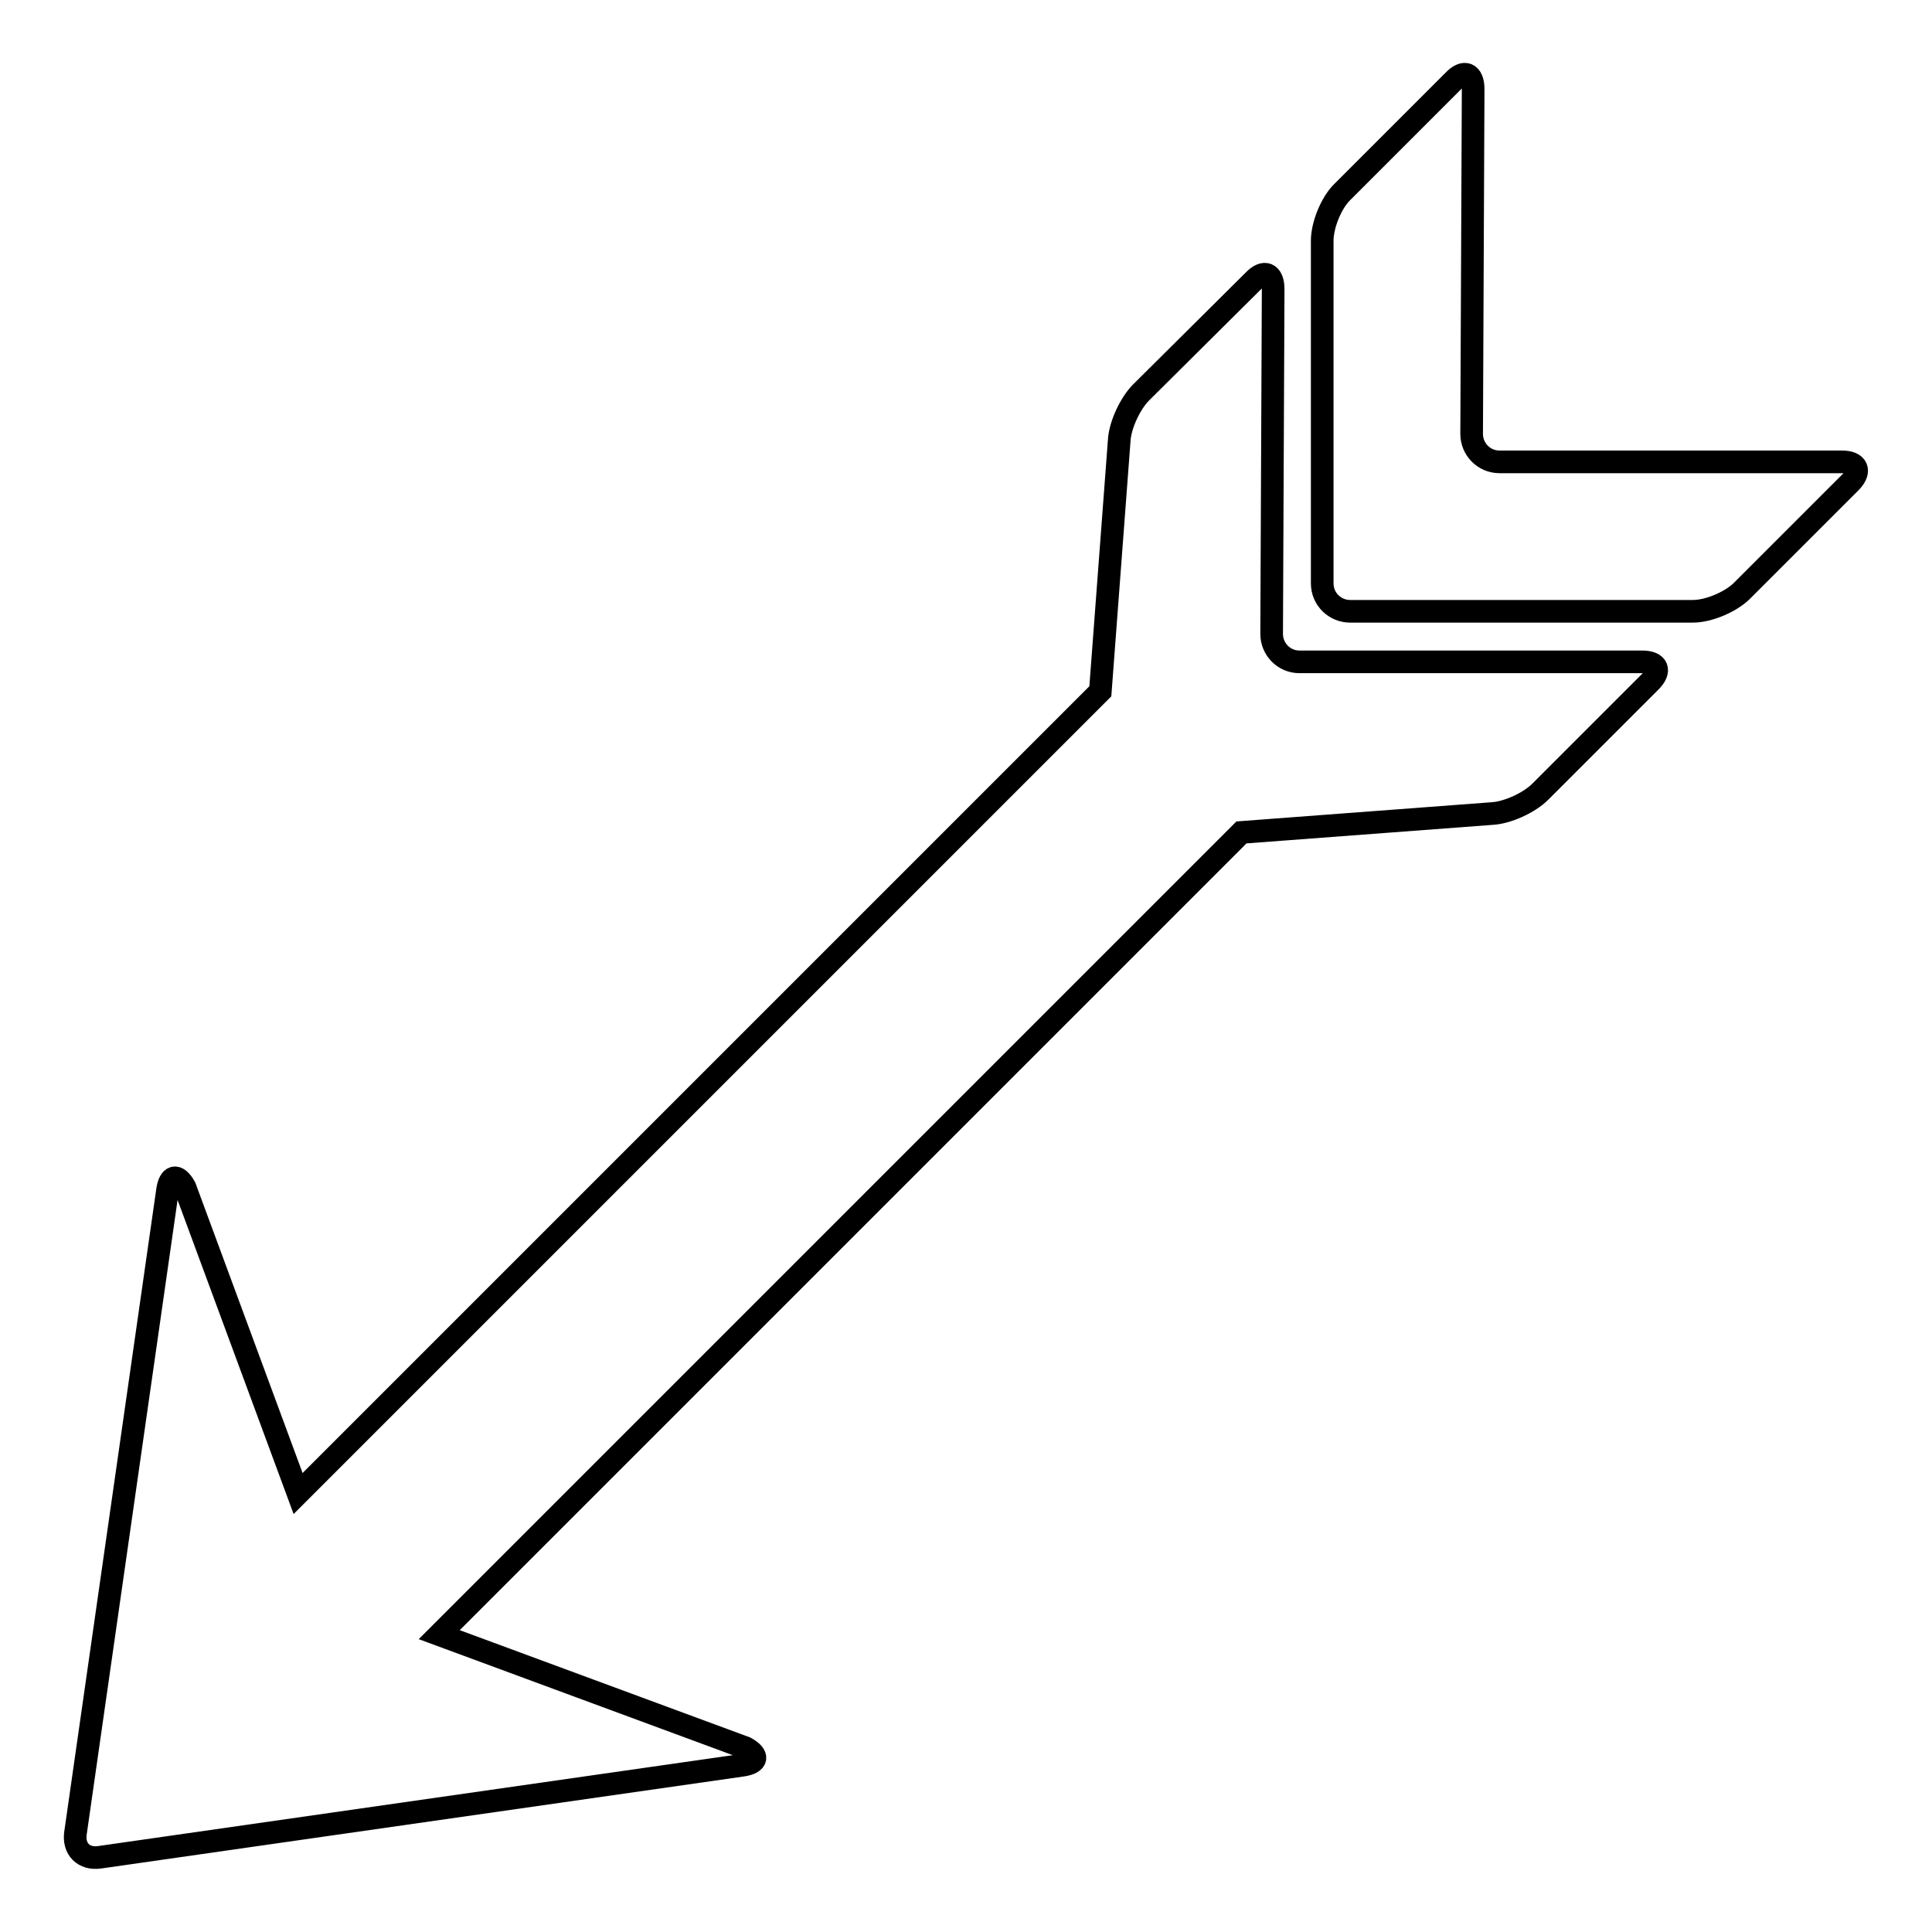
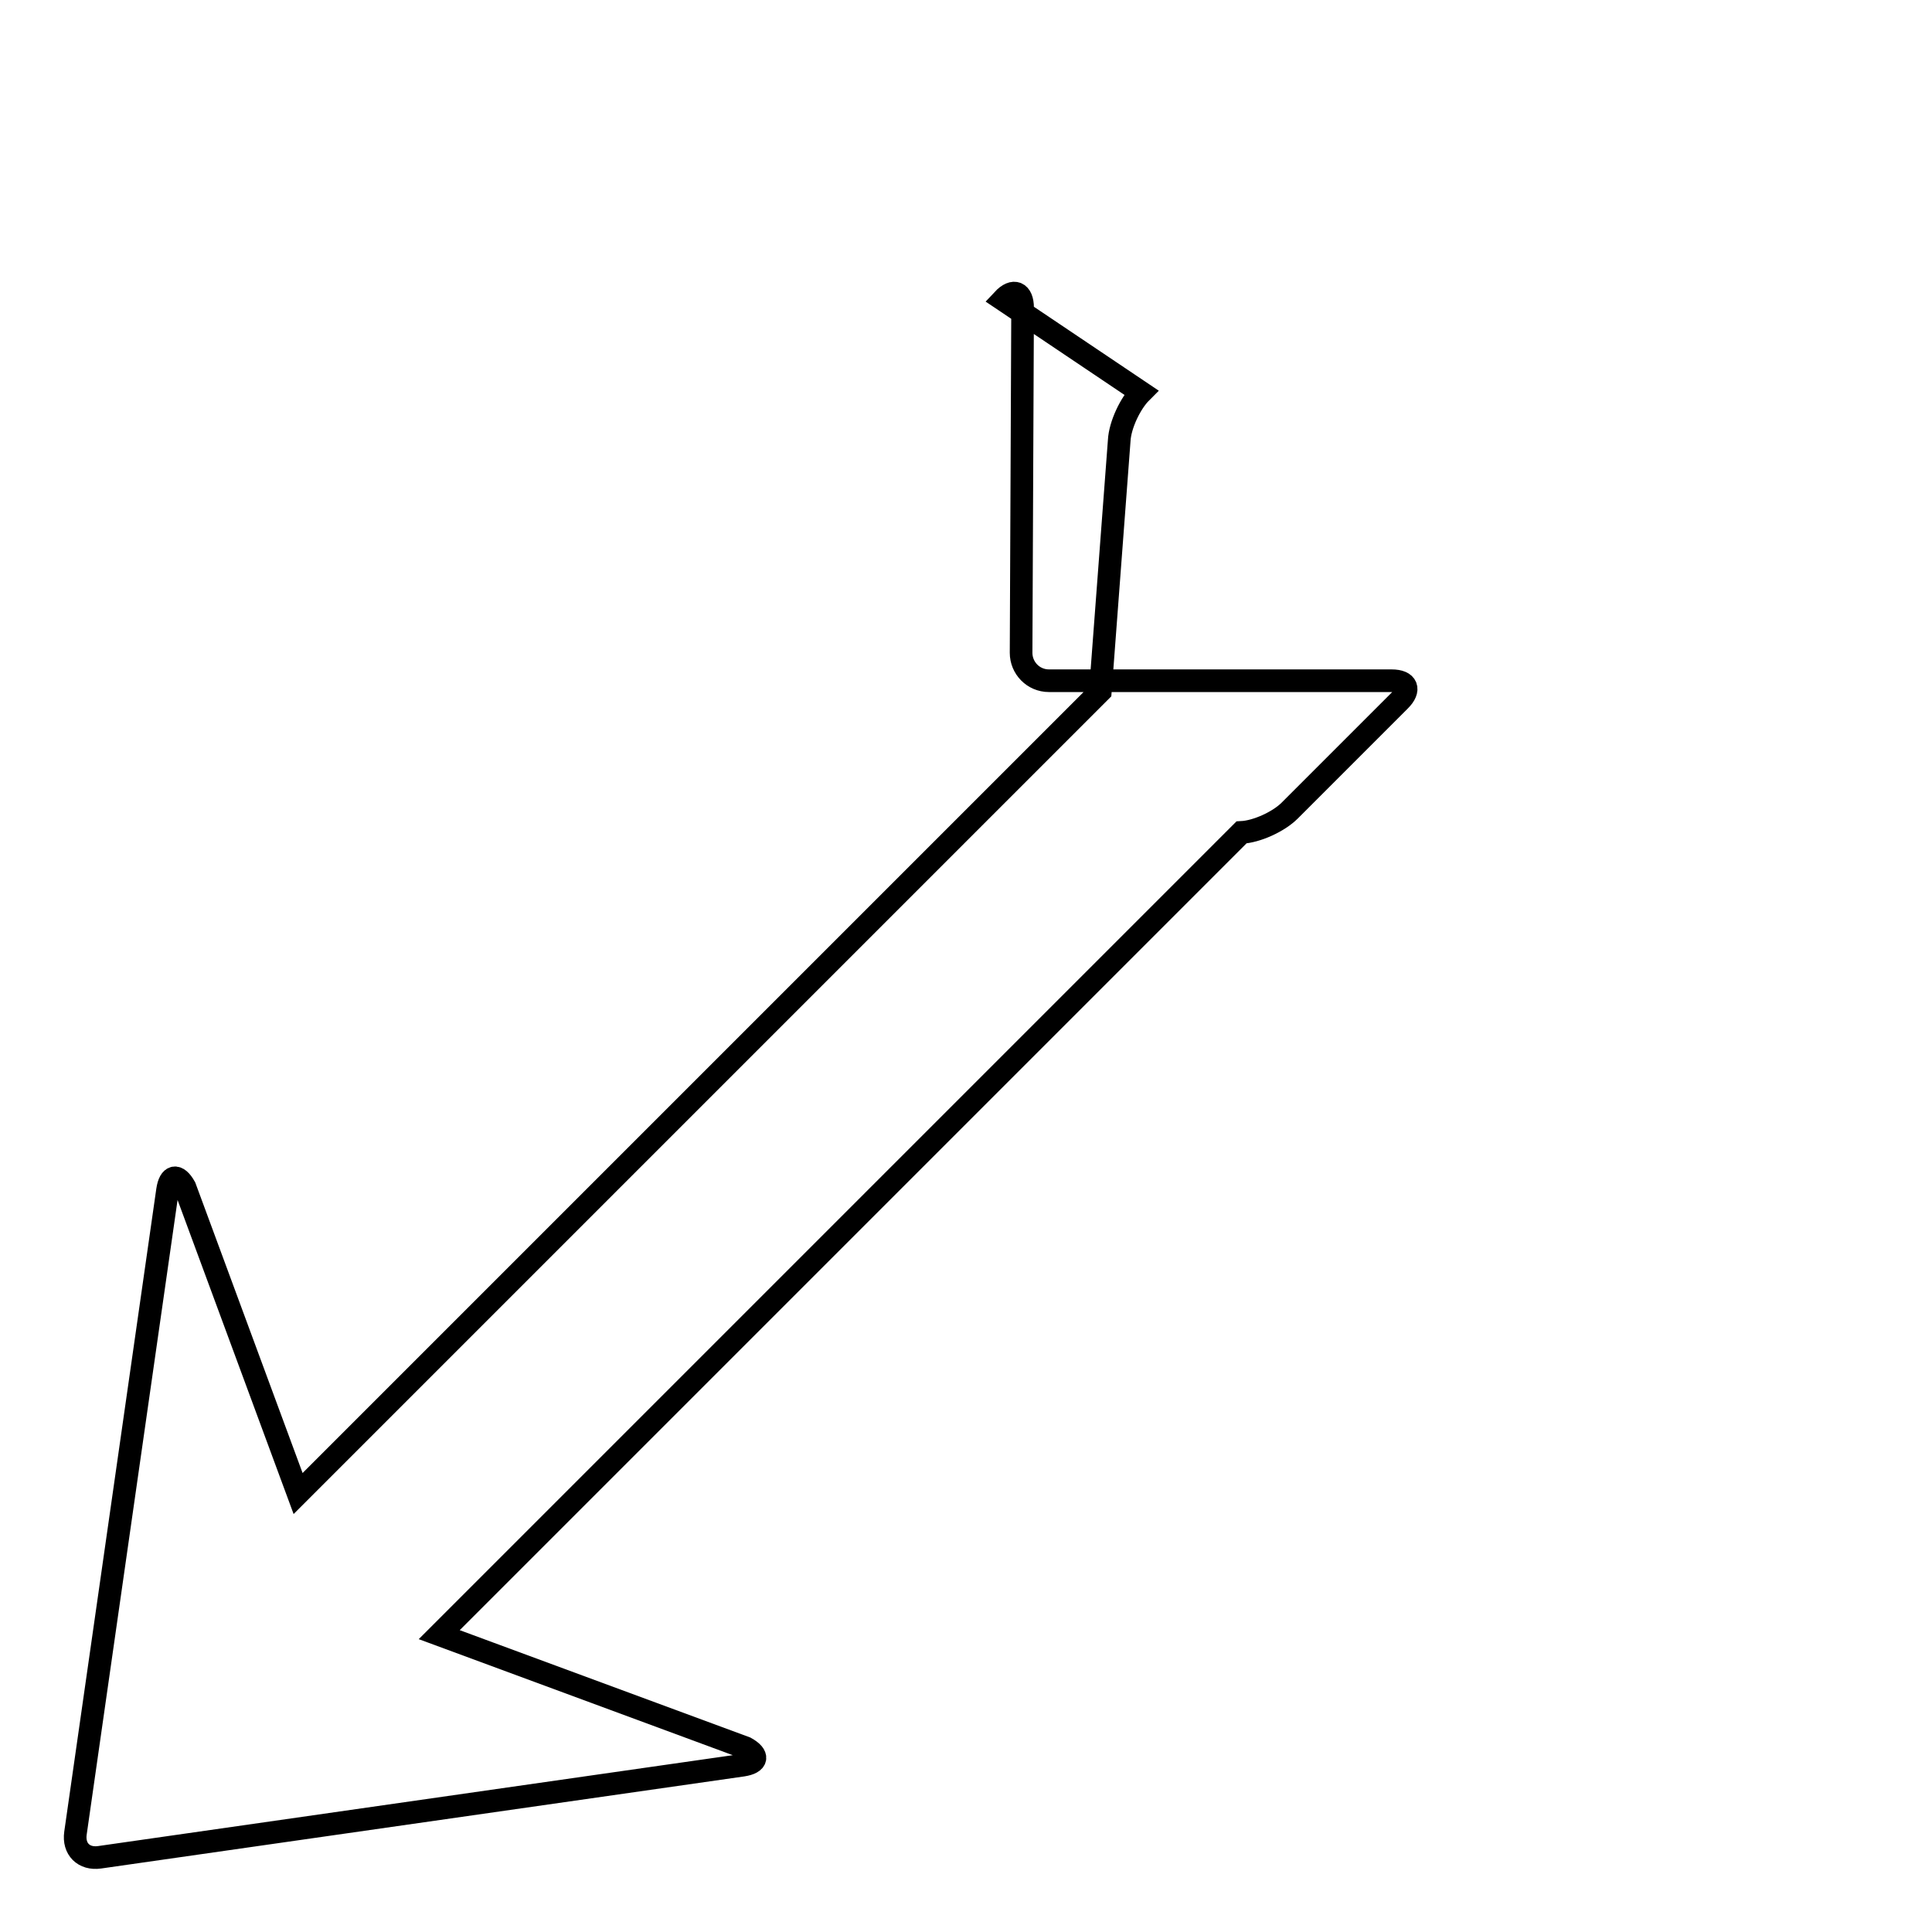
<svg xmlns="http://www.w3.org/2000/svg" version="1.1" x="0px" y="0px" viewBox="0 0 256 256" enable-background="new 0 0 256 256" xml:space="preserve">
  <g>
    <g>
      <g>
        <g>
-           <path stroke-width="3" fill-opacity="0" stroke="#000000" d="M244.1,61.2h-45.4c-2.1,0-3.7-1.7-3.7-3.7l0.2-45.7c0-2.1-1.2-2.6-2.6-1.1l-14.8,14.8c-1.4,1.4-2.6,4.3-2.6,6.4v45.4c0,2.1,1.7,3.7,3.7,3.7h45.4c2.1,0,4.9-1.2,6.4-2.6l14.6-14.6C246.6,62.4,246.1,61.2,244.1,61.2z" />
-           <path stroke-width="3" fill-opacity="0" stroke="#000000" d="M13.2,246.1l85.2-12.2c2-0.3,2.2-1.3,0.4-2.3l-40.6-15l106.3-106.3l33.2-2.5c2-0.1,4.9-1.4,6.4-2.9l14.6-14.6c1.4-1.4,1-2.6-1.1-2.6h-45.4c-2.1,0-3.7-1.7-3.7-3.7l0.2-45.7c0-2.1-1.2-2.6-2.6-1.1L151.2,52c-1.4,1.4-2.8,4.3-2.9,6.4l-2.5,33.2L39.5,197.9l-15-40.6c-1-1.8-2-1.6-2.3,0.4L10,242.9C9.7,245,11.1,246.4,13.2,246.1z" />
+           <path stroke-width="3" fill-opacity="0" stroke="#000000" d="M13.2,246.1l85.2-12.2c2-0.3,2.2-1.3,0.4-2.3l-40.6-15l106.3-106.3c2-0.1,4.9-1.4,6.4-2.9l14.6-14.6c1.4-1.4,1-2.6-1.1-2.6h-45.4c-2.1,0-3.7-1.7-3.7-3.7l0.2-45.7c0-2.1-1.2-2.6-2.6-1.1L151.2,52c-1.4,1.4-2.8,4.3-2.9,6.4l-2.5,33.2L39.5,197.9l-15-40.6c-1-1.8-2-1.6-2.3,0.4L10,242.9C9.7,245,11.1,246.4,13.2,246.1z" />
        </g>
      </g>
      <g />
      <g />
      <g />
      <g />
      <g />
      <g />
      <g />
      <g />
      <g />
      <g />
      <g />
      <g />
      <g />
      <g />
      <g />
    </g>
  </g>
</svg>